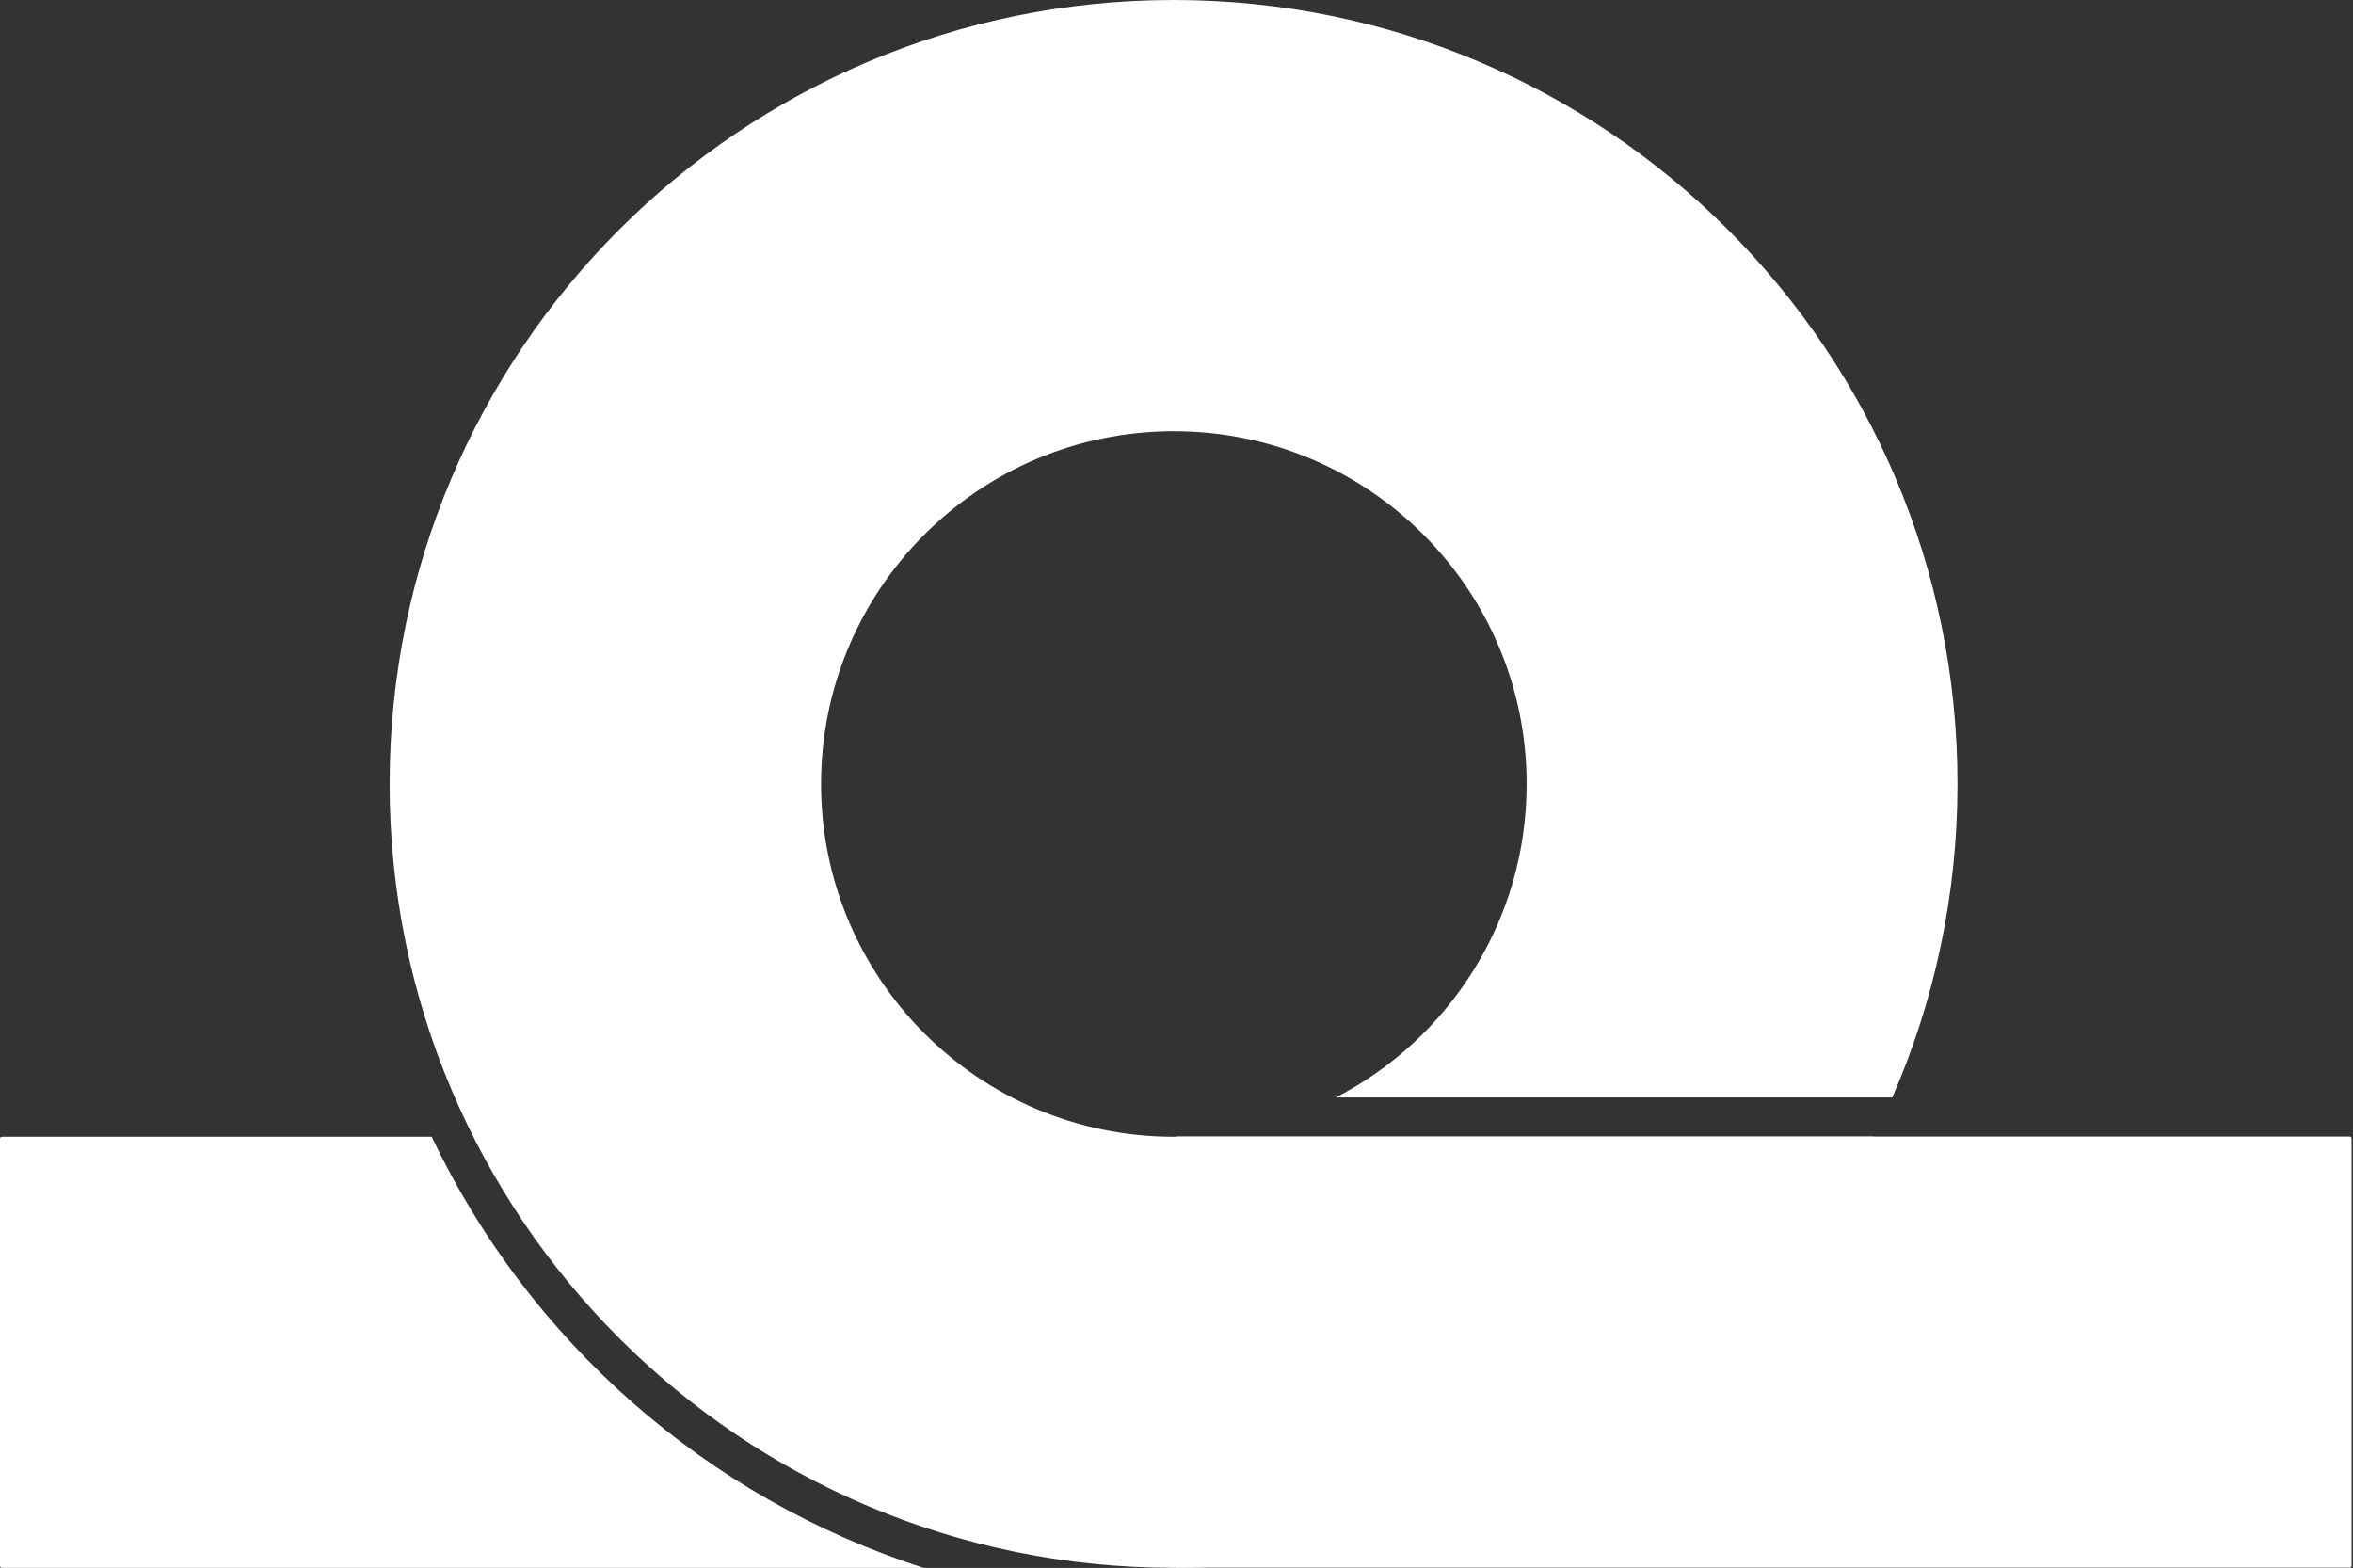
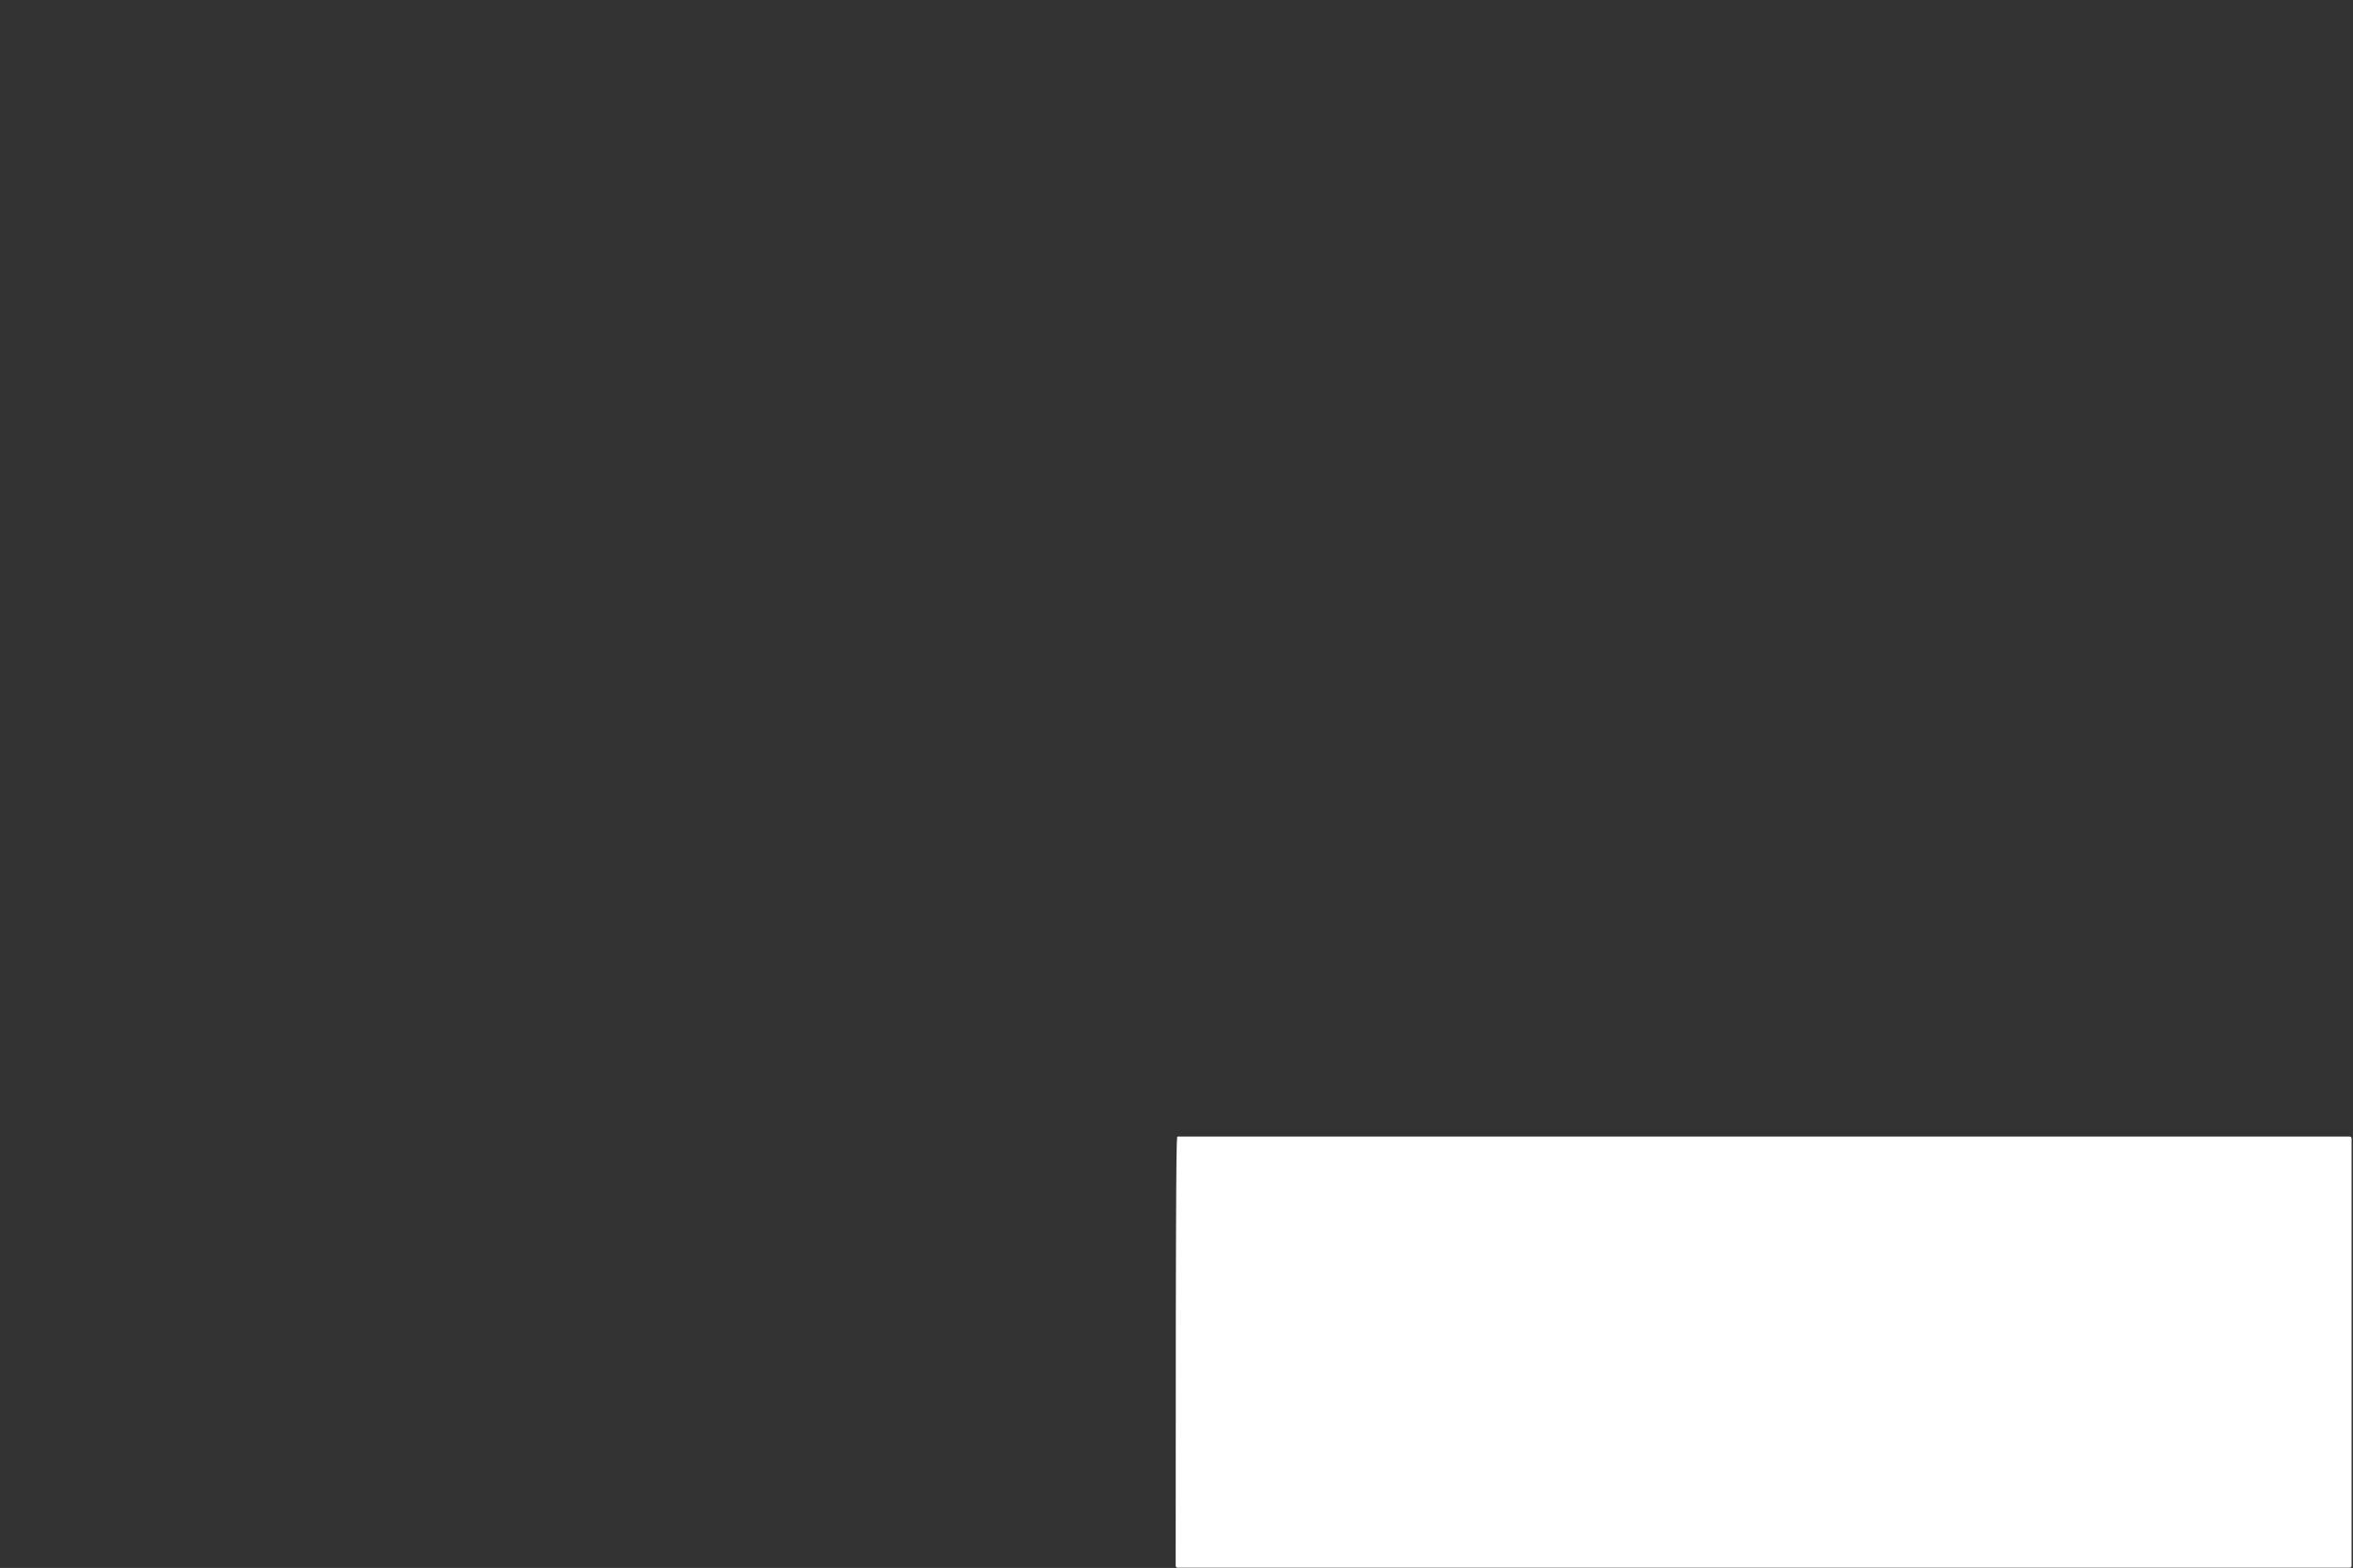
<svg xmlns="http://www.w3.org/2000/svg" width="1088" height="725" viewBox="0 0 1088 725" fill="none">
  <rect x="0" y="0" width="1088" height="725" fill="#333333" stroke="none" />
-   <path fill-rule="evenodd" clip-rule="evenodd" d="M542.638 724.963C342.445 724.963 180.156 562.675 180.156 362.482C180.156 162.289 342.445 -8.75072e-06 542.638 0C742.831 8.75072e-06 905.12 162.289 905.12 362.482C905.12 414.031 894.359 463.067 874.962 507.466H617.676C670.08 480.331 705.894 425.61 705.894 362.524C705.894 272.437 632.864 199.407 542.777 199.407C452.69 199.407 379.66 272.437 379.66 362.524C379.66 452.611 452.69 525.64 542.777 525.64C544.144 525.64 545.506 525.624 546.865 525.59H866.437C806.744 643.857 684.163 724.963 542.638 724.963Z" fill="white" />
-   <path d="M1086.49 525.543C1086.96 525.543 1087.34 525.925 1087.34 526.396L1087.34 724.054C1087.34 724.526 1086.96 724.908 1086.49 724.908L544.475 724.908C544.003 724.908 543.621 724.526 543.621 724.054L543.621 526.396C543.621 525.925 544.003 525.543 544.475 525.543L1086.49 525.543Z" fill="white" />
-   <path fill-rule="evenodd" clip-rule="evenodd" d="M199.61 525.633L0.853 525.633C0.382 525.633 8.66503e-06 526.015 8.64267e-06 526.486L0 724.144C-1.49012e-08 724.616 0.382 724.998 0.853 724.998L427.179 724.998C326.665 692.742 244.358 619.837 199.61 525.633Z" fill="white" />
+   <path d="M1086.49 525.543C1086.96 525.543 1087.34 525.925 1087.34 526.396L1087.34 724.054C1087.34 724.526 1086.96 724.908 1086.49 724.908L544.475 724.908C544.003 724.908 543.621 724.526 543.621 724.054C543.621 525.925 544.003 525.543 544.475 525.543L1086.49 525.543Z" fill="white" />
</svg>